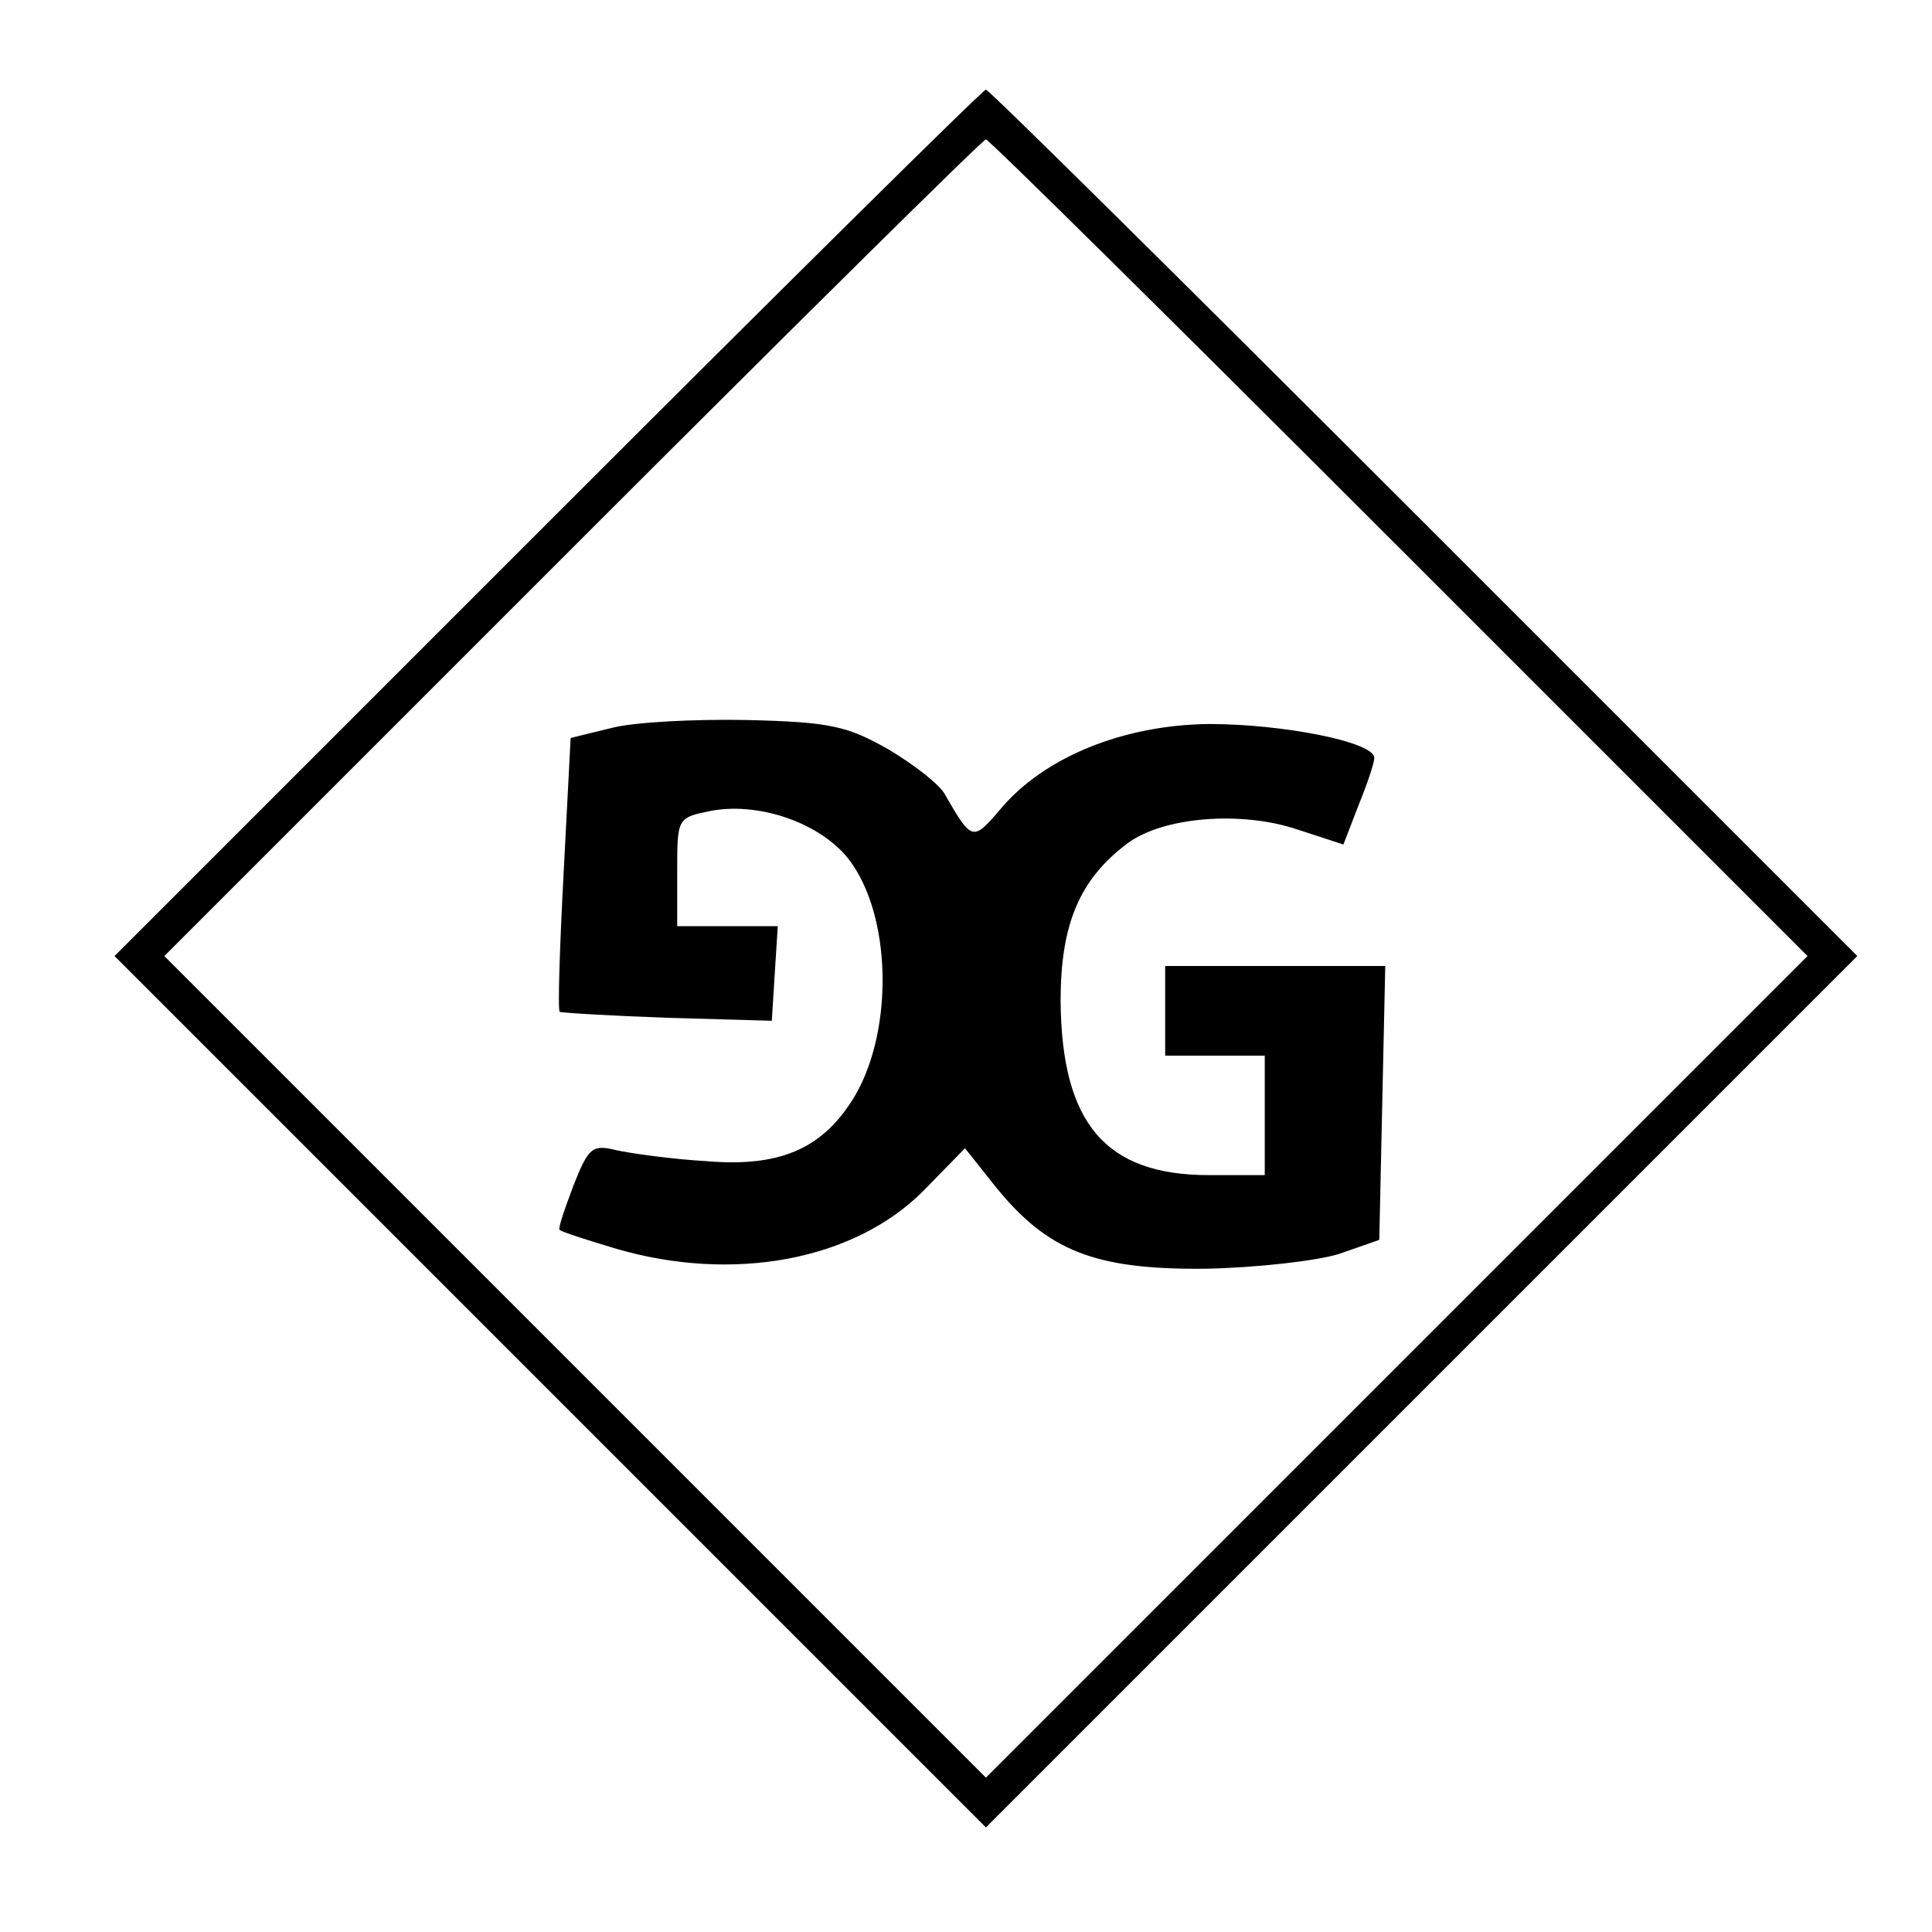
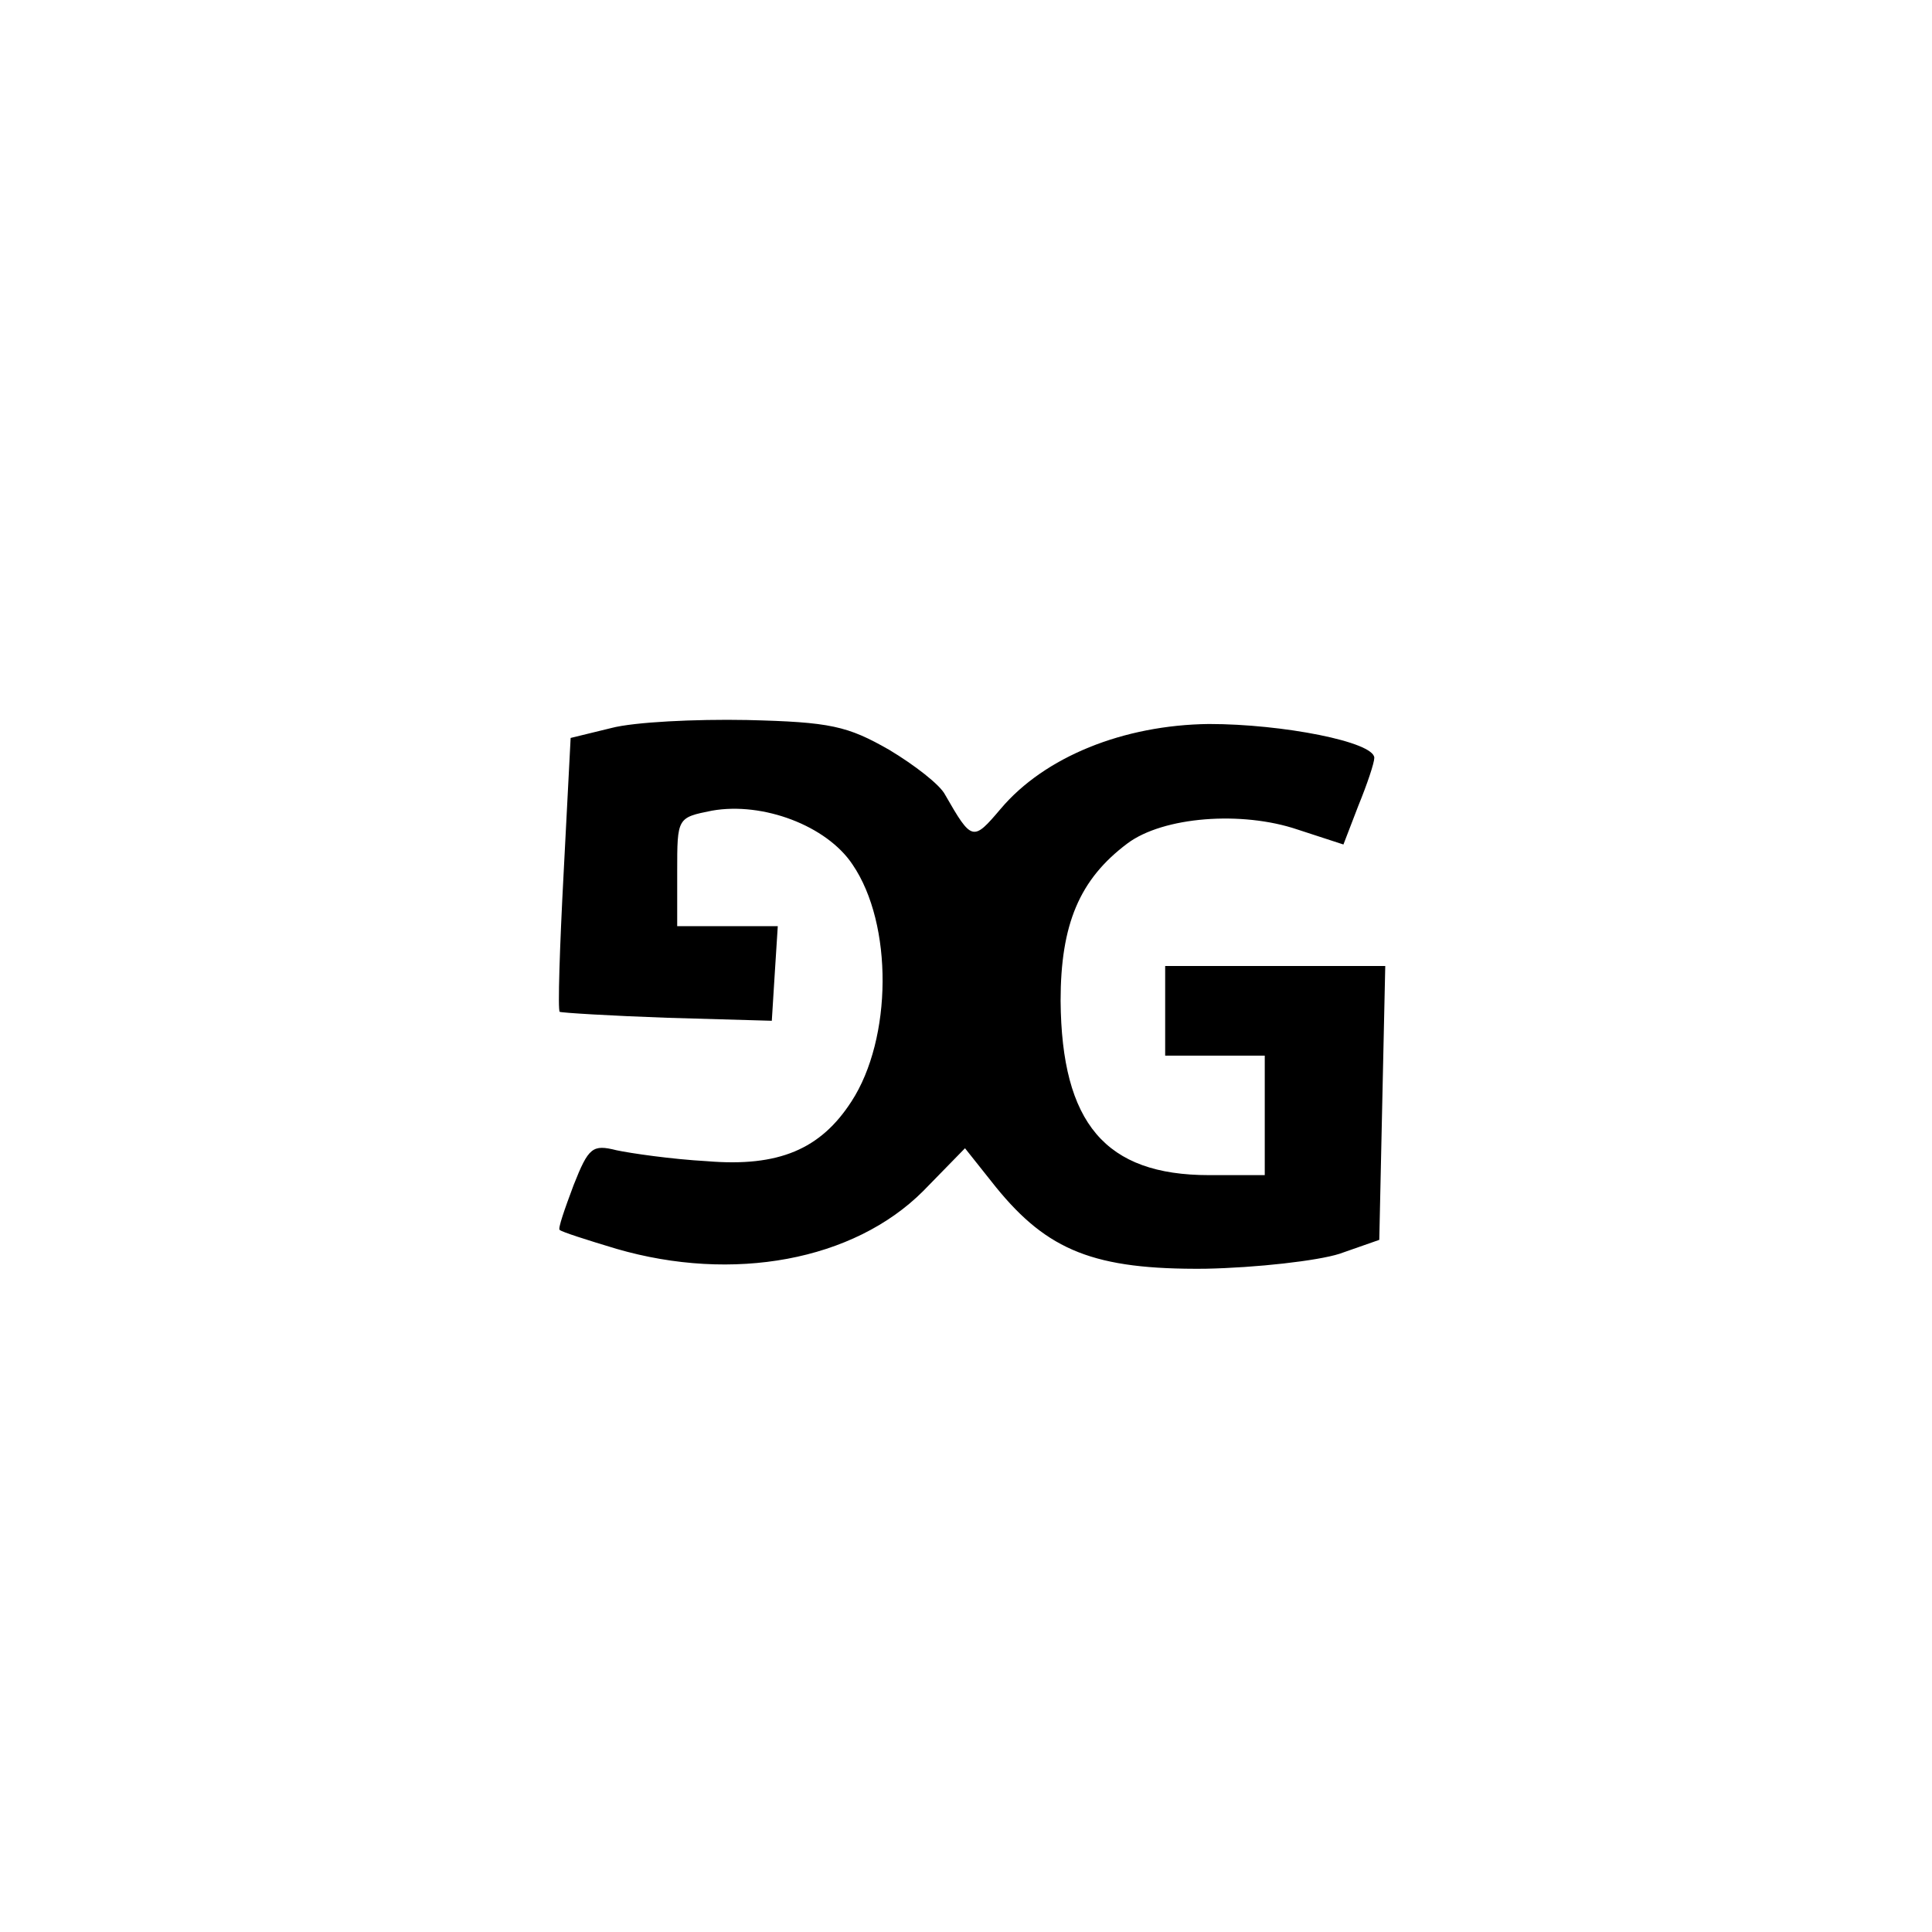
<svg xmlns="http://www.w3.org/2000/svg" version="1.0" width="194pt" height="194pt" viewBox="0 0 194 194" preserveAspectRatio="xMidYMid meet">
  <g transform="translate(0,194) scale(0.1,-0.1)" fill="#000000" stroke="none">
-     <path d="M550 1415 l-435 -435 438 -438 437 -437 437 437 438 438 -435 435 c-239 239 -437 435 -440 435 -3 0 -201 -196 -440 -435z m855 -25 l410 -410 -413 -413 -412 -412 -412 412 -413 413 410 410 c225 225 412 410 415 410 3 0 190 -185 415 -410z" />
    <path d="M614 1209 l-41 -10 -7 -135 c-4 -75 -6 -138 -4 -140 2 -1 51 -4 108 -6 l105 -3 3 48 3 47 -50 0 -51 0 0 55 c0 54 0 54 35 61 51 9 115 -15 141 -54 41 -60 40 -175 -1 -238 -31 -48 -73 -66 -145 -60 -36 2 -77 8 -91 11 -24 6 -28 3 -43 -35 -9 -24 -16 -44 -14 -45 2 -2 27 -10 57 -19 117 -34 238 -12 308 58 l42 43 31 -39 c52 -64 99 -83 210 -82 52 1 113 8 135 15 l40 14 3 138 3 137 -111 0 -110 0 0 -45 0 -45 50 0 50 0 0 -60 0 -60 -56 0 c-104 0 -148 52 -149 175 0 77 19 122 67 158 36 27 115 33 171 14 l46 -15 15 39 c9 22 16 43 16 48 0 16 -92 34 -166 34 -86 -1 -165 -33 -209 -85 -28 -33 -29 -33 -56 14 -5 10 -31 30 -56 45 -42 24 -59 28 -143 30 -52 1 -113 -2 -136 -8z" />
  </g>
</svg>